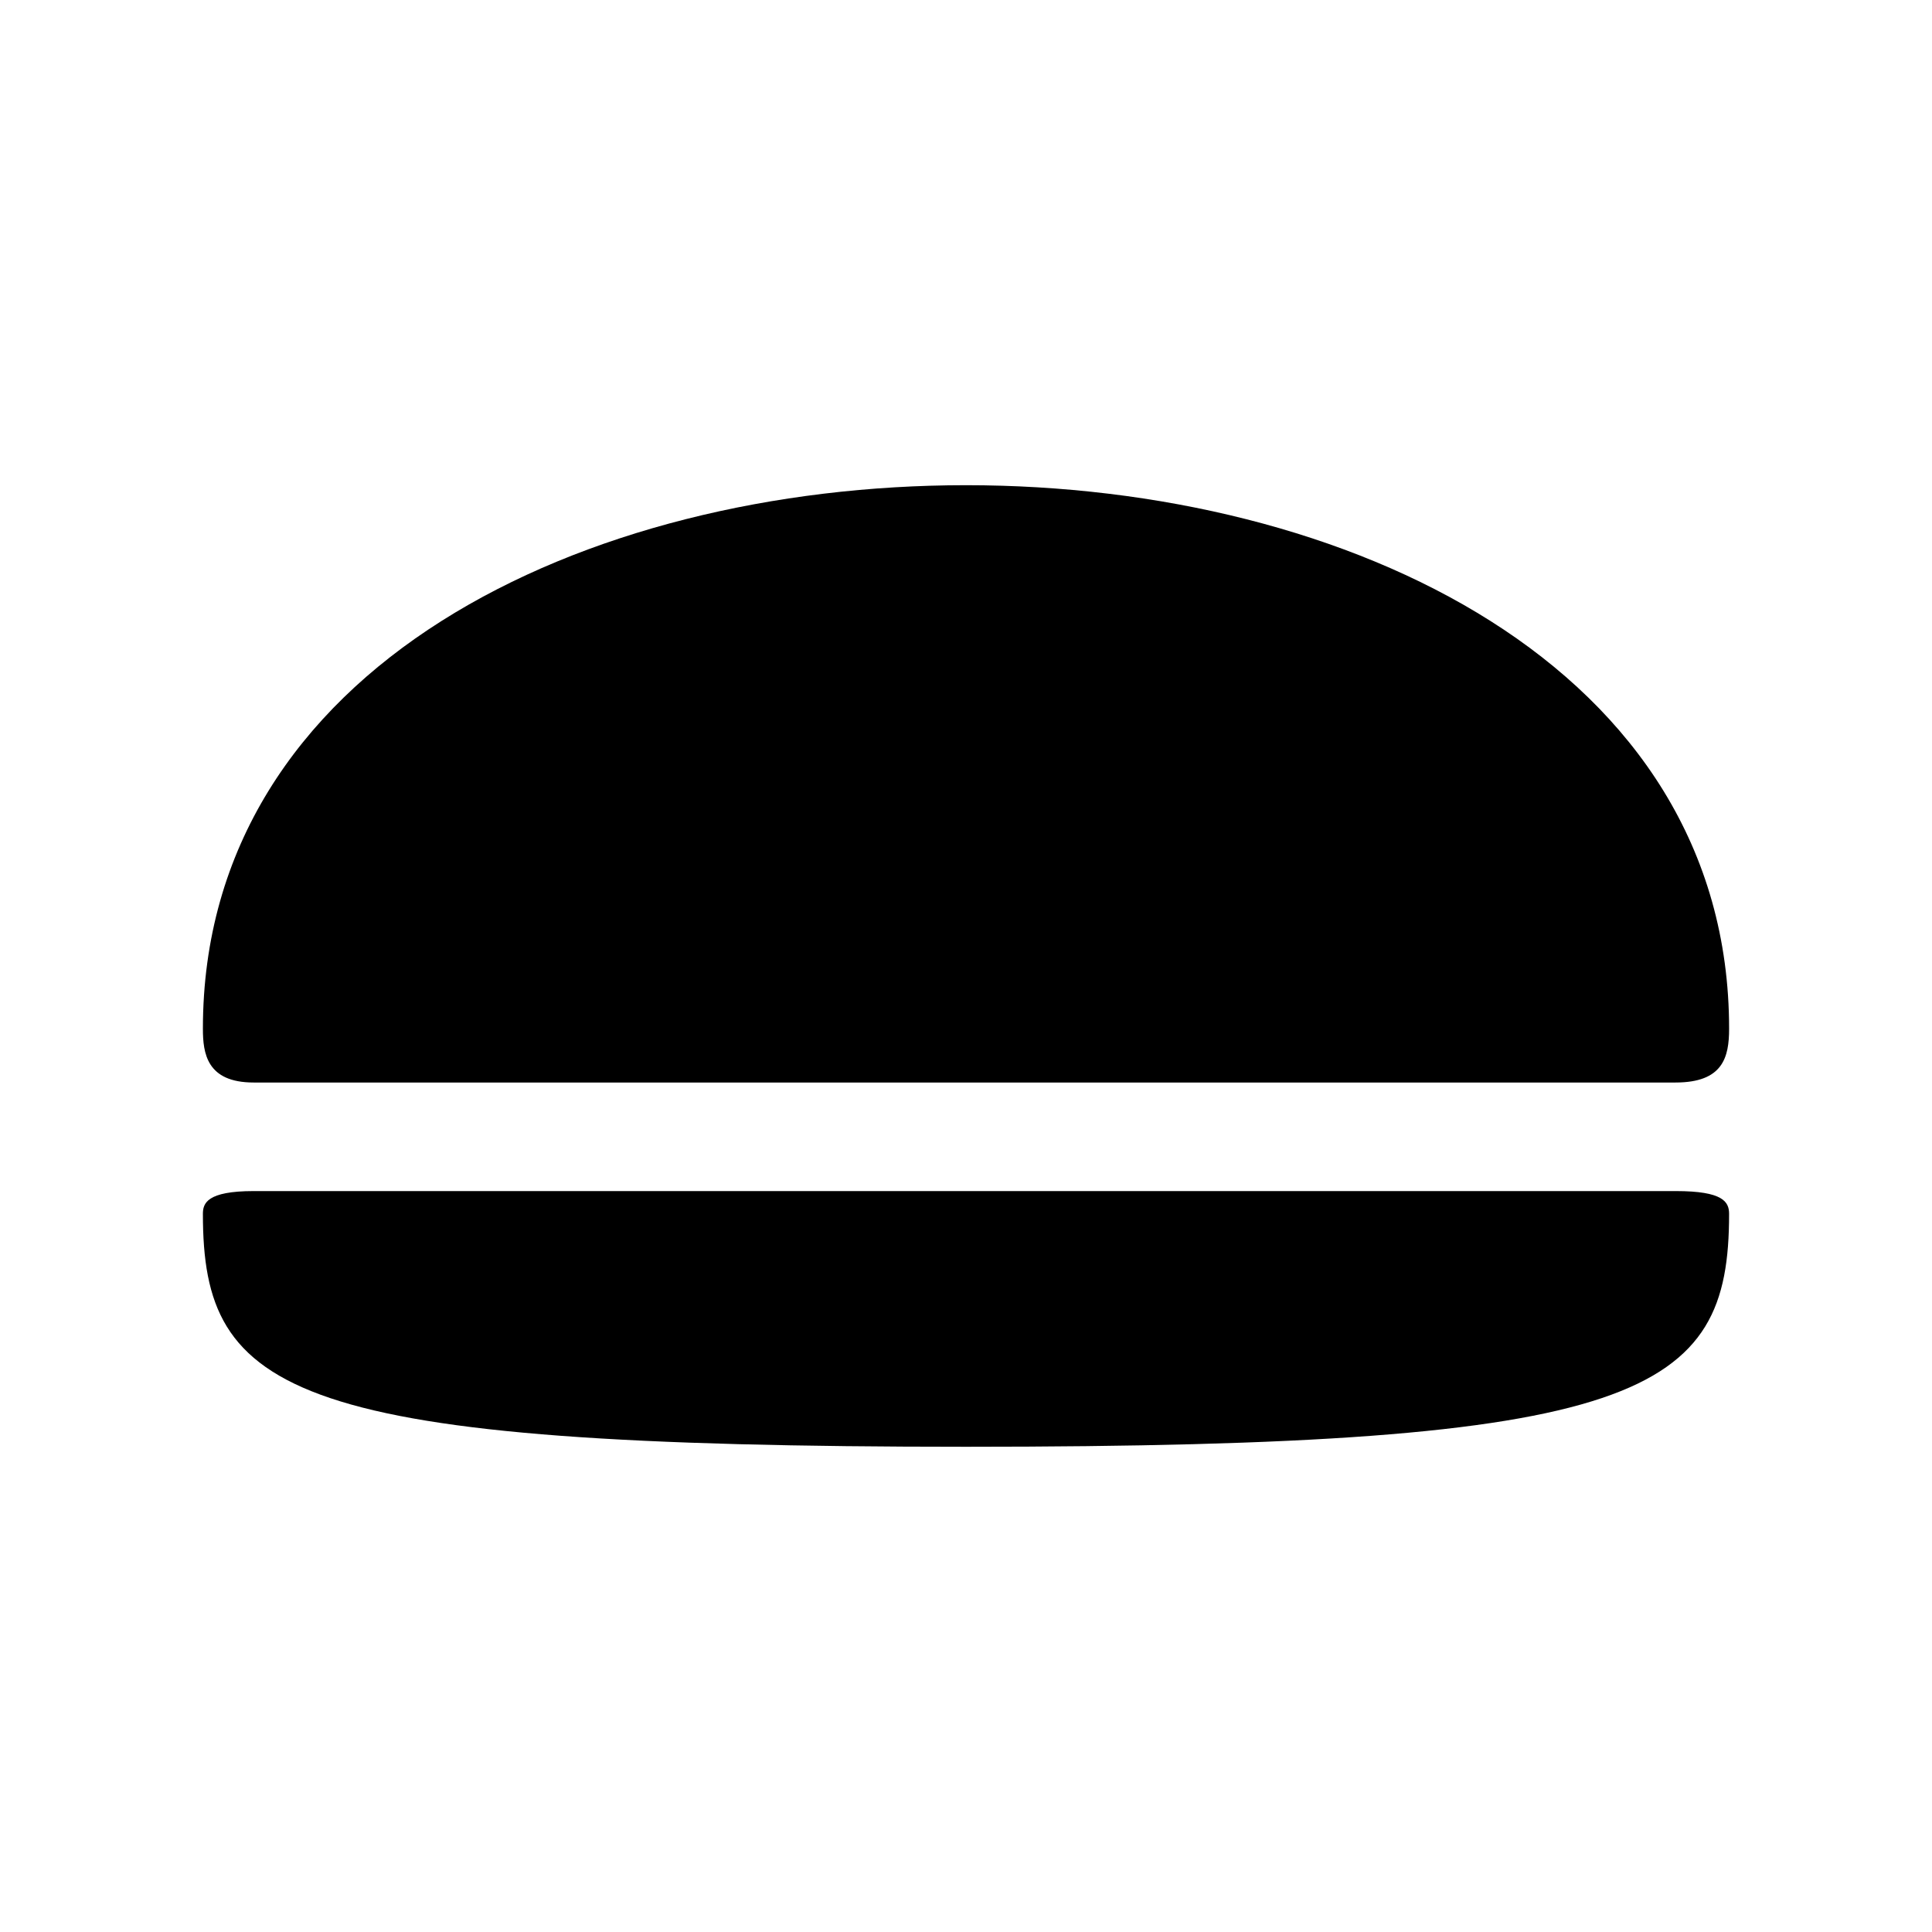
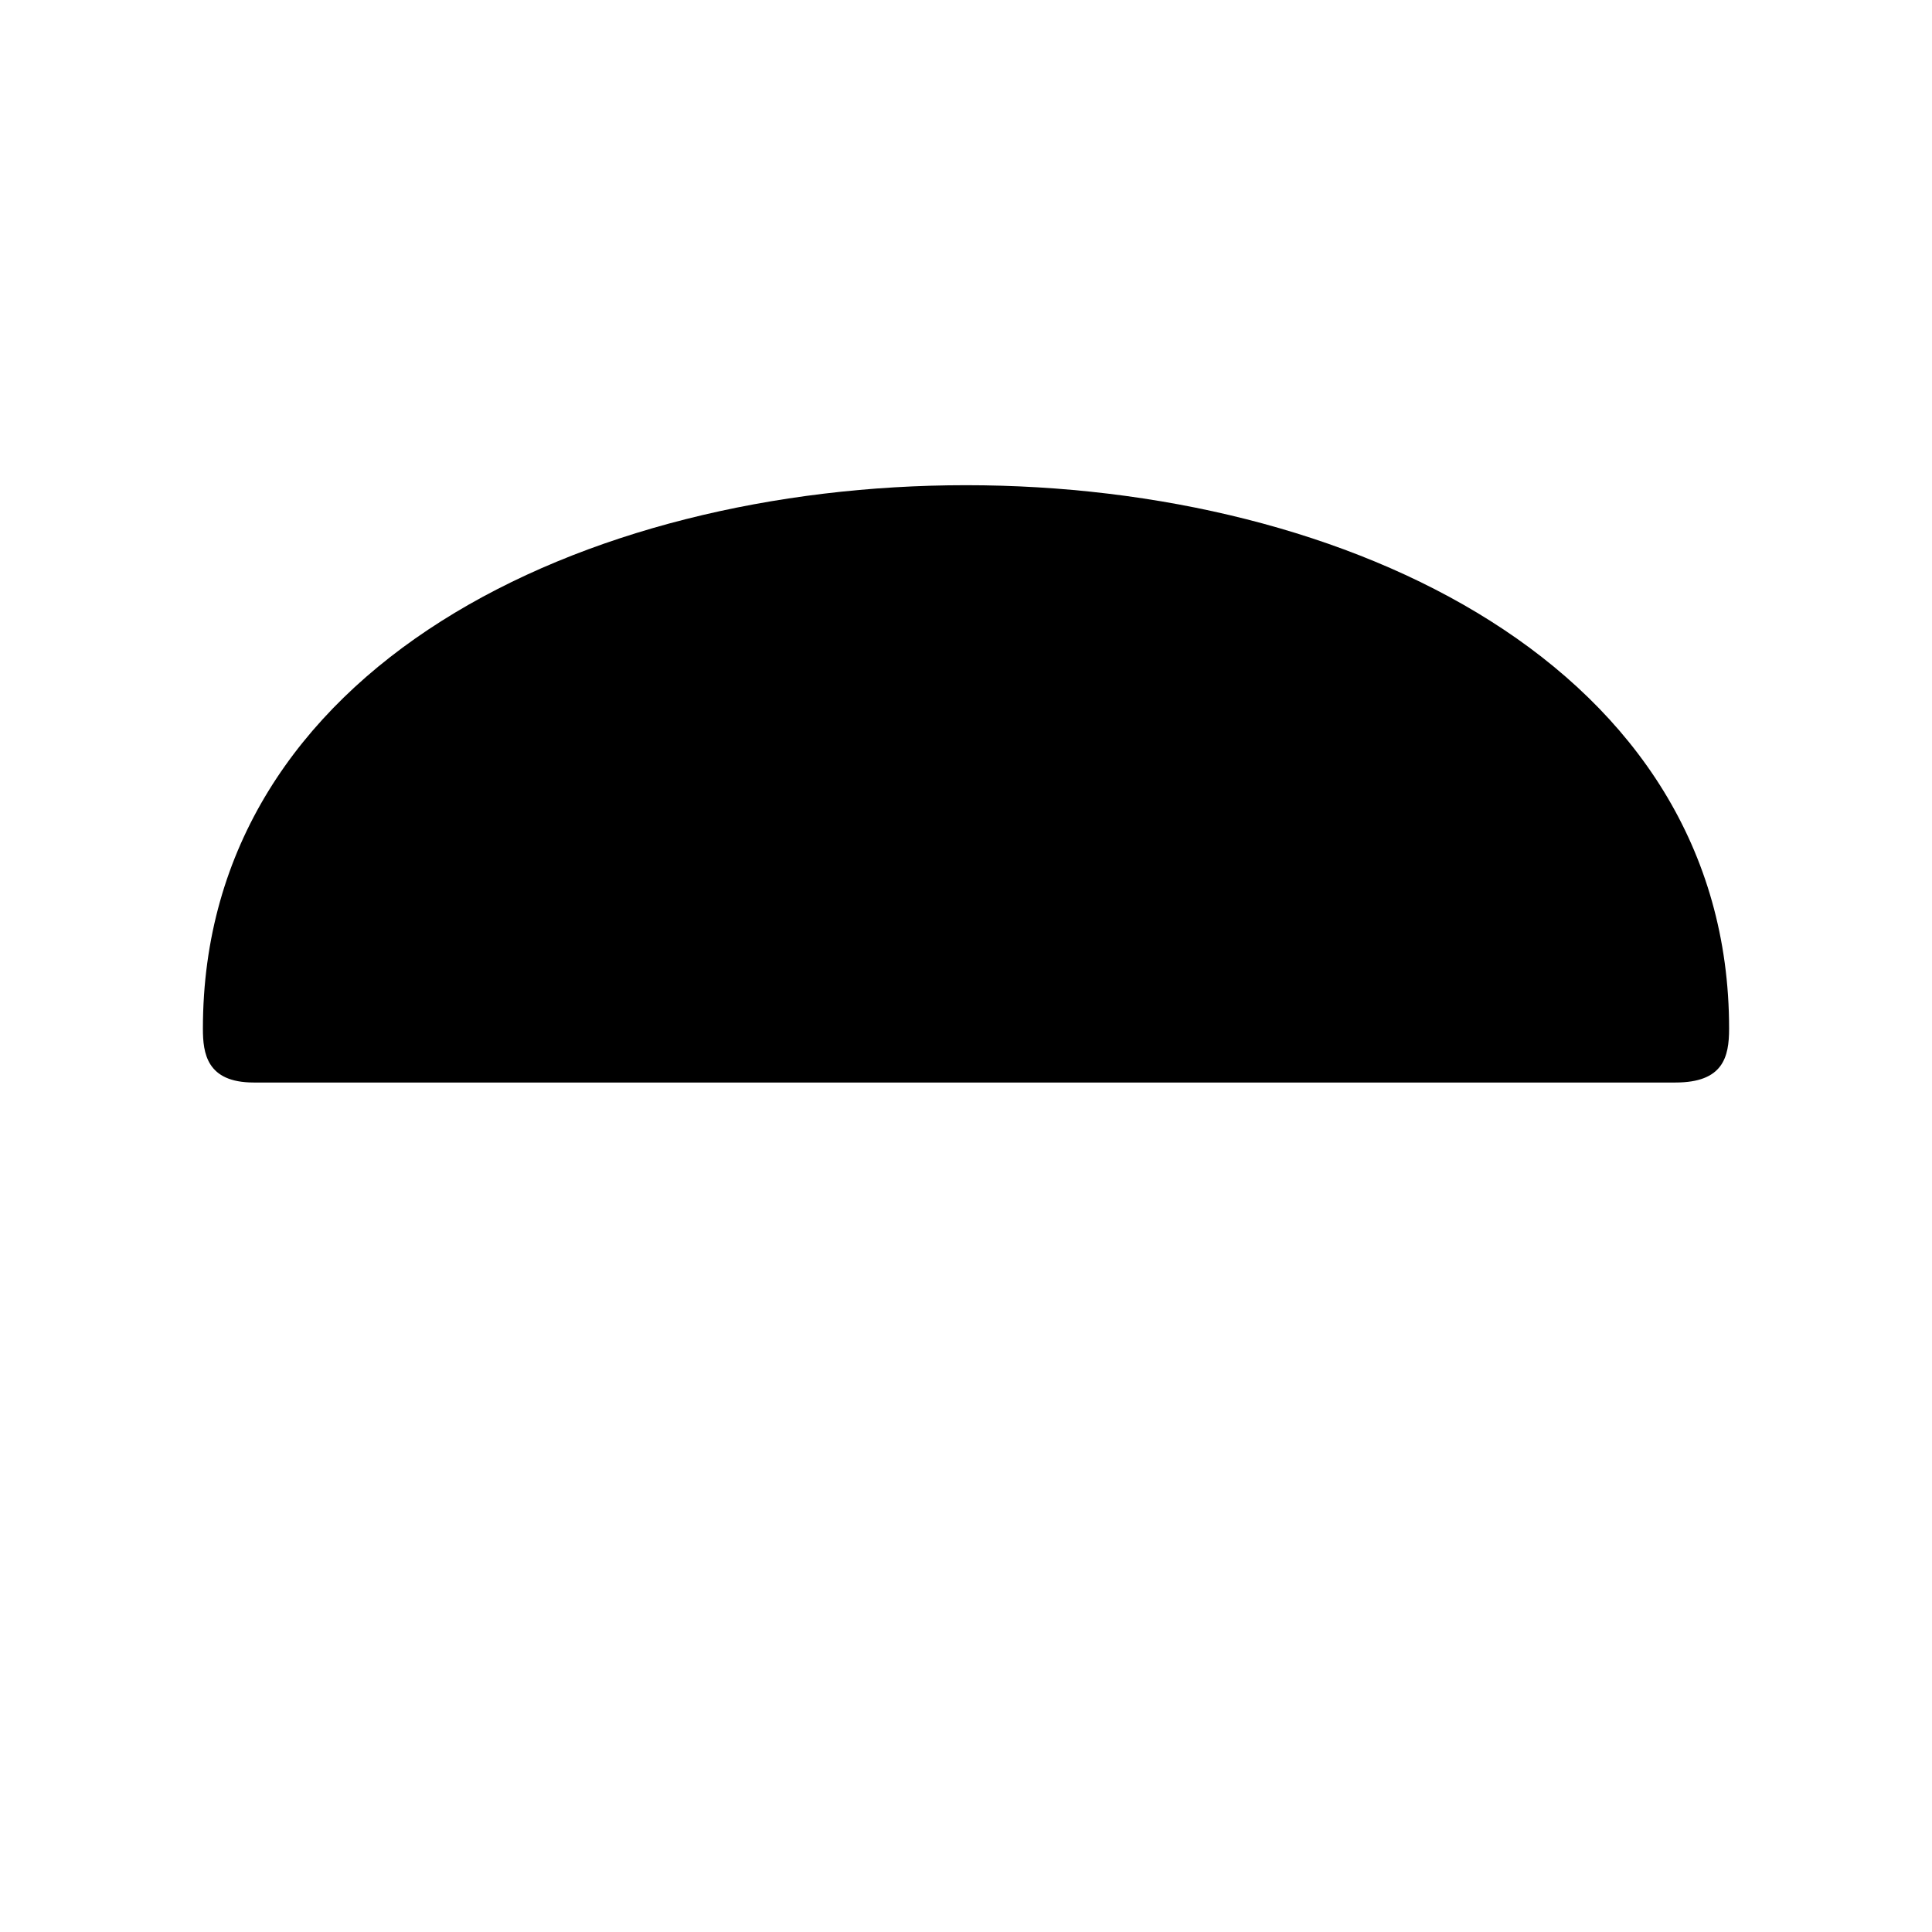
<svg xmlns="http://www.w3.org/2000/svg" fill="#000000" width="800px" height="800px" version="1.1" viewBox="144 144 512 512">
  <g>
    <path d="m602.23 416.62c0 7.559-1.613 14.258-14.207 14.258h-376.8c-12.445 0-13.453-7.758-13.453-14.258 0-192.05 404.46-192.05 404.46 0z" />
-     <path d="m400 527.41c-179.61 0-202.23-13.805-202.23-61.715 0-2.769 1.008-6.047 13.453-6.047h376.9c12.543 0 14.105 2.871 14.105 6.047 0 47.914-22.621 61.715-202.23 61.715z" />
  </g>
</svg>